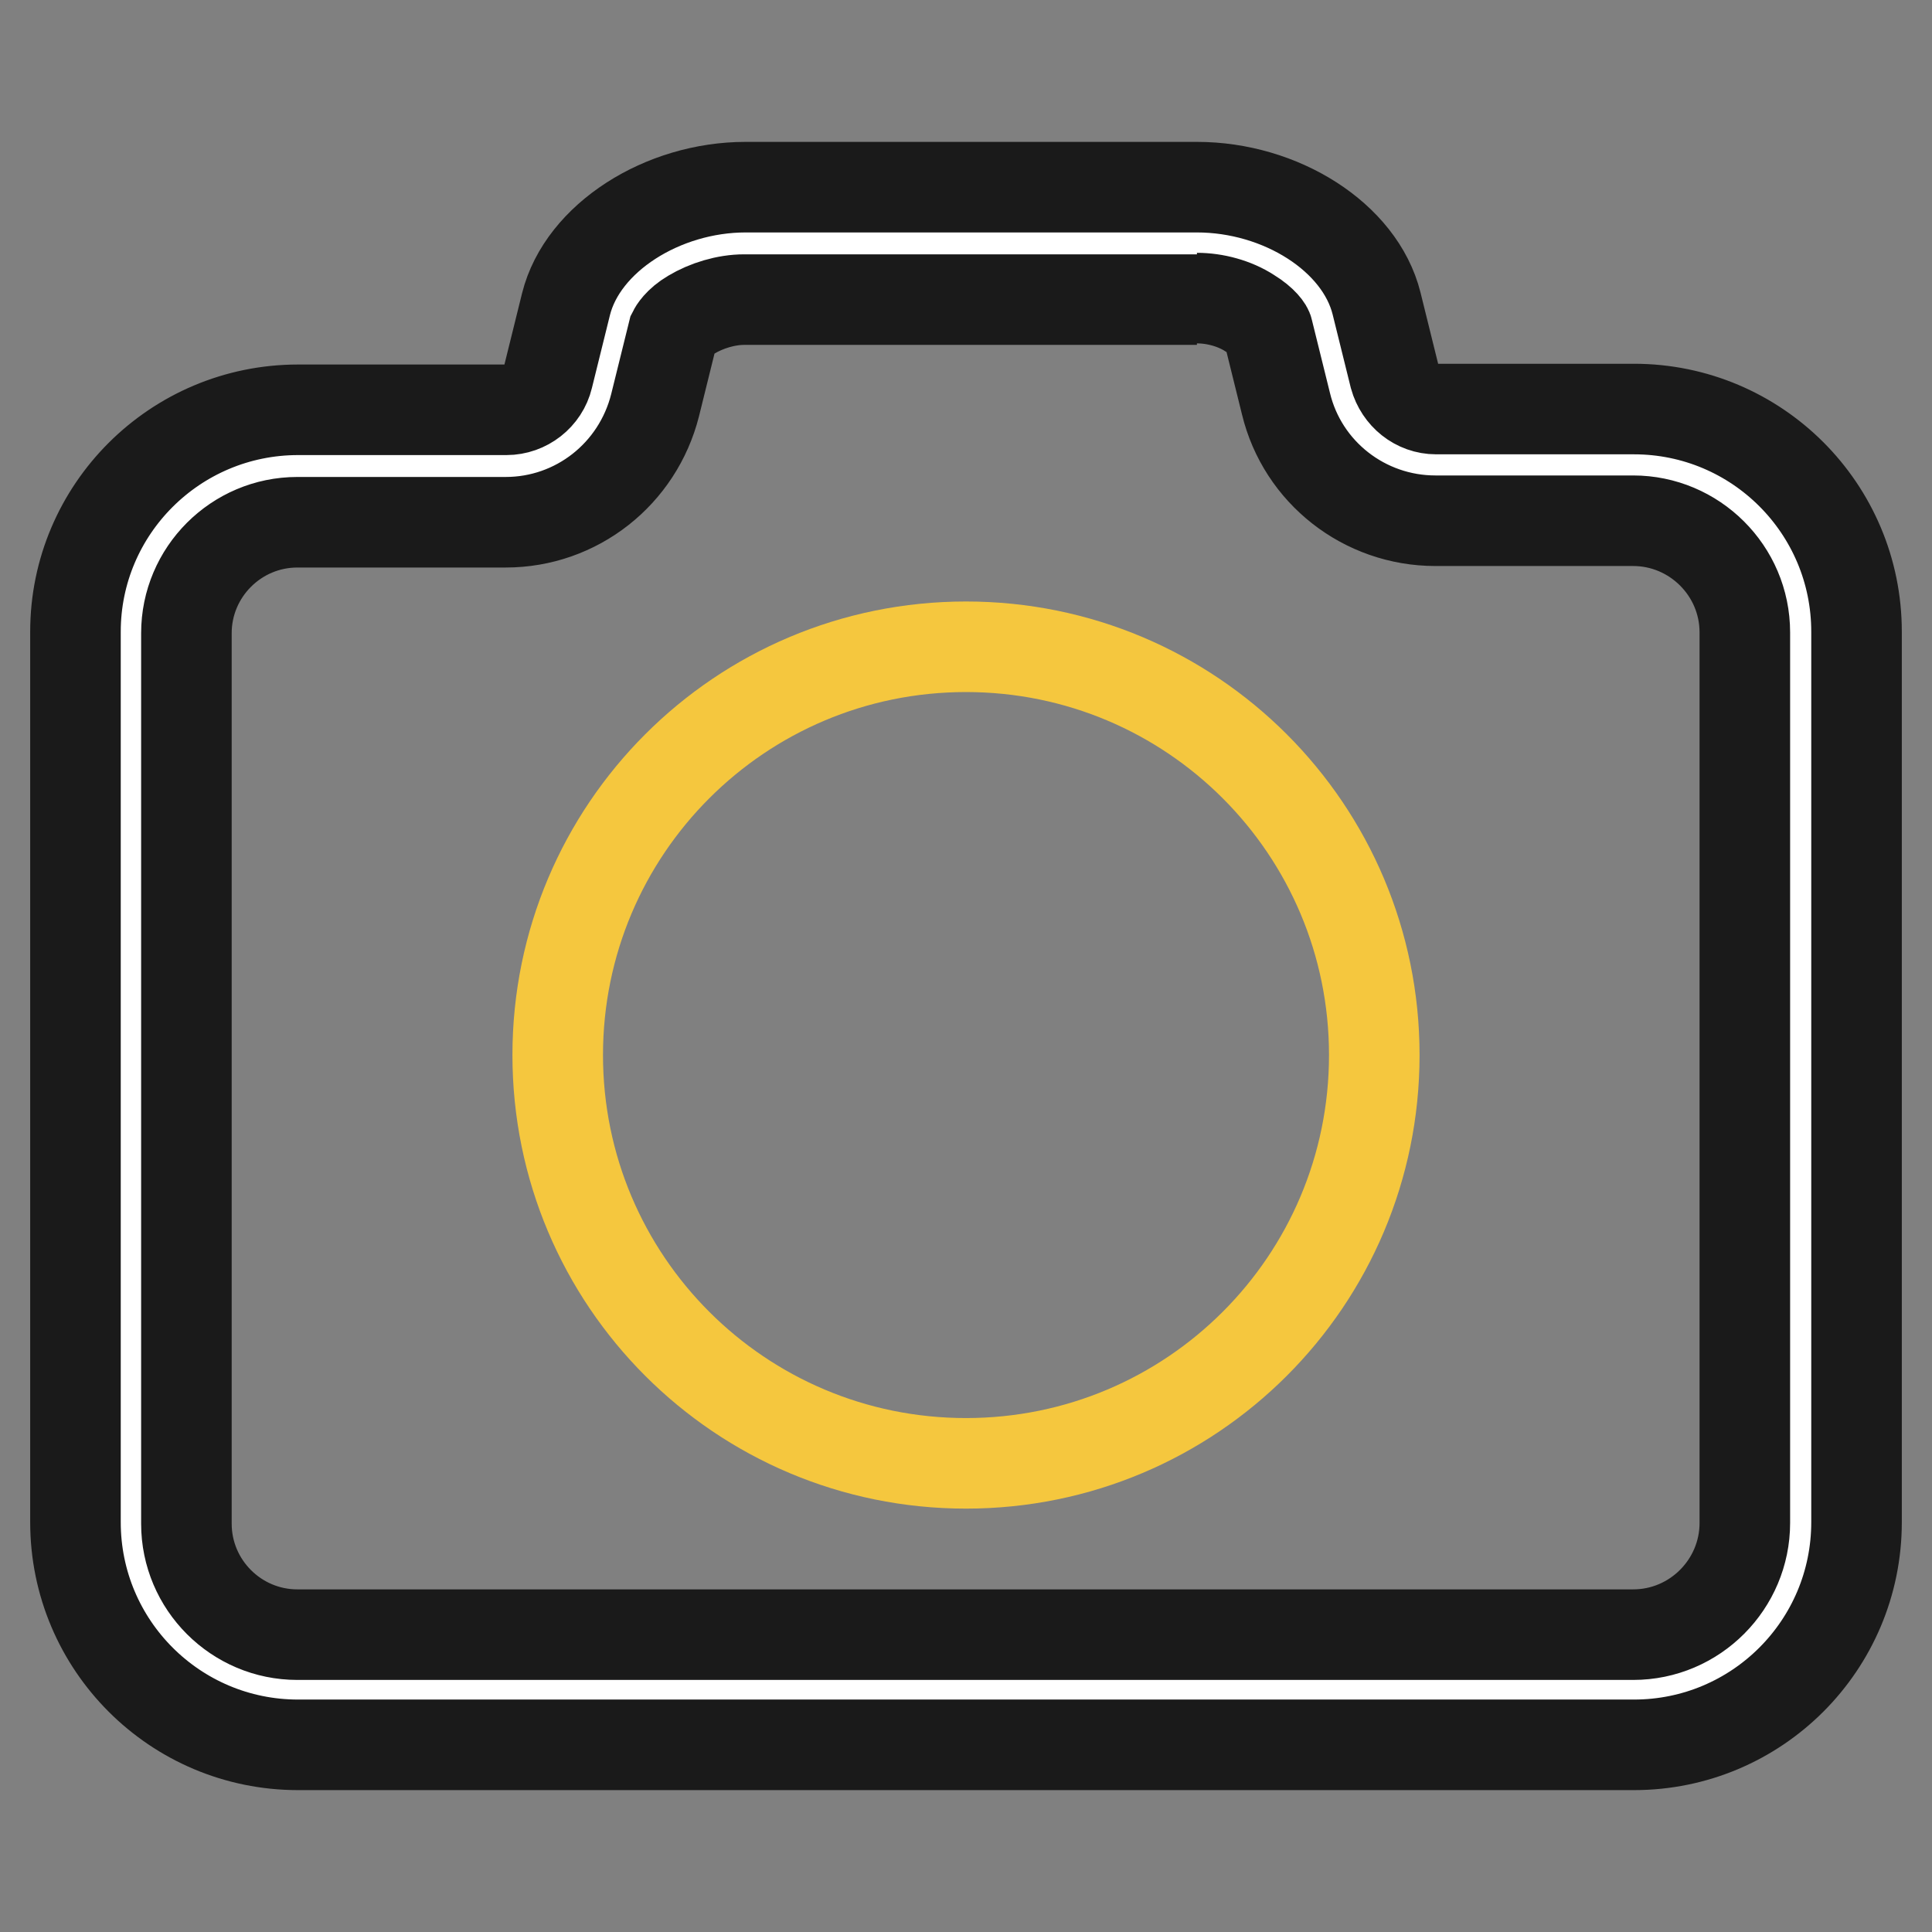
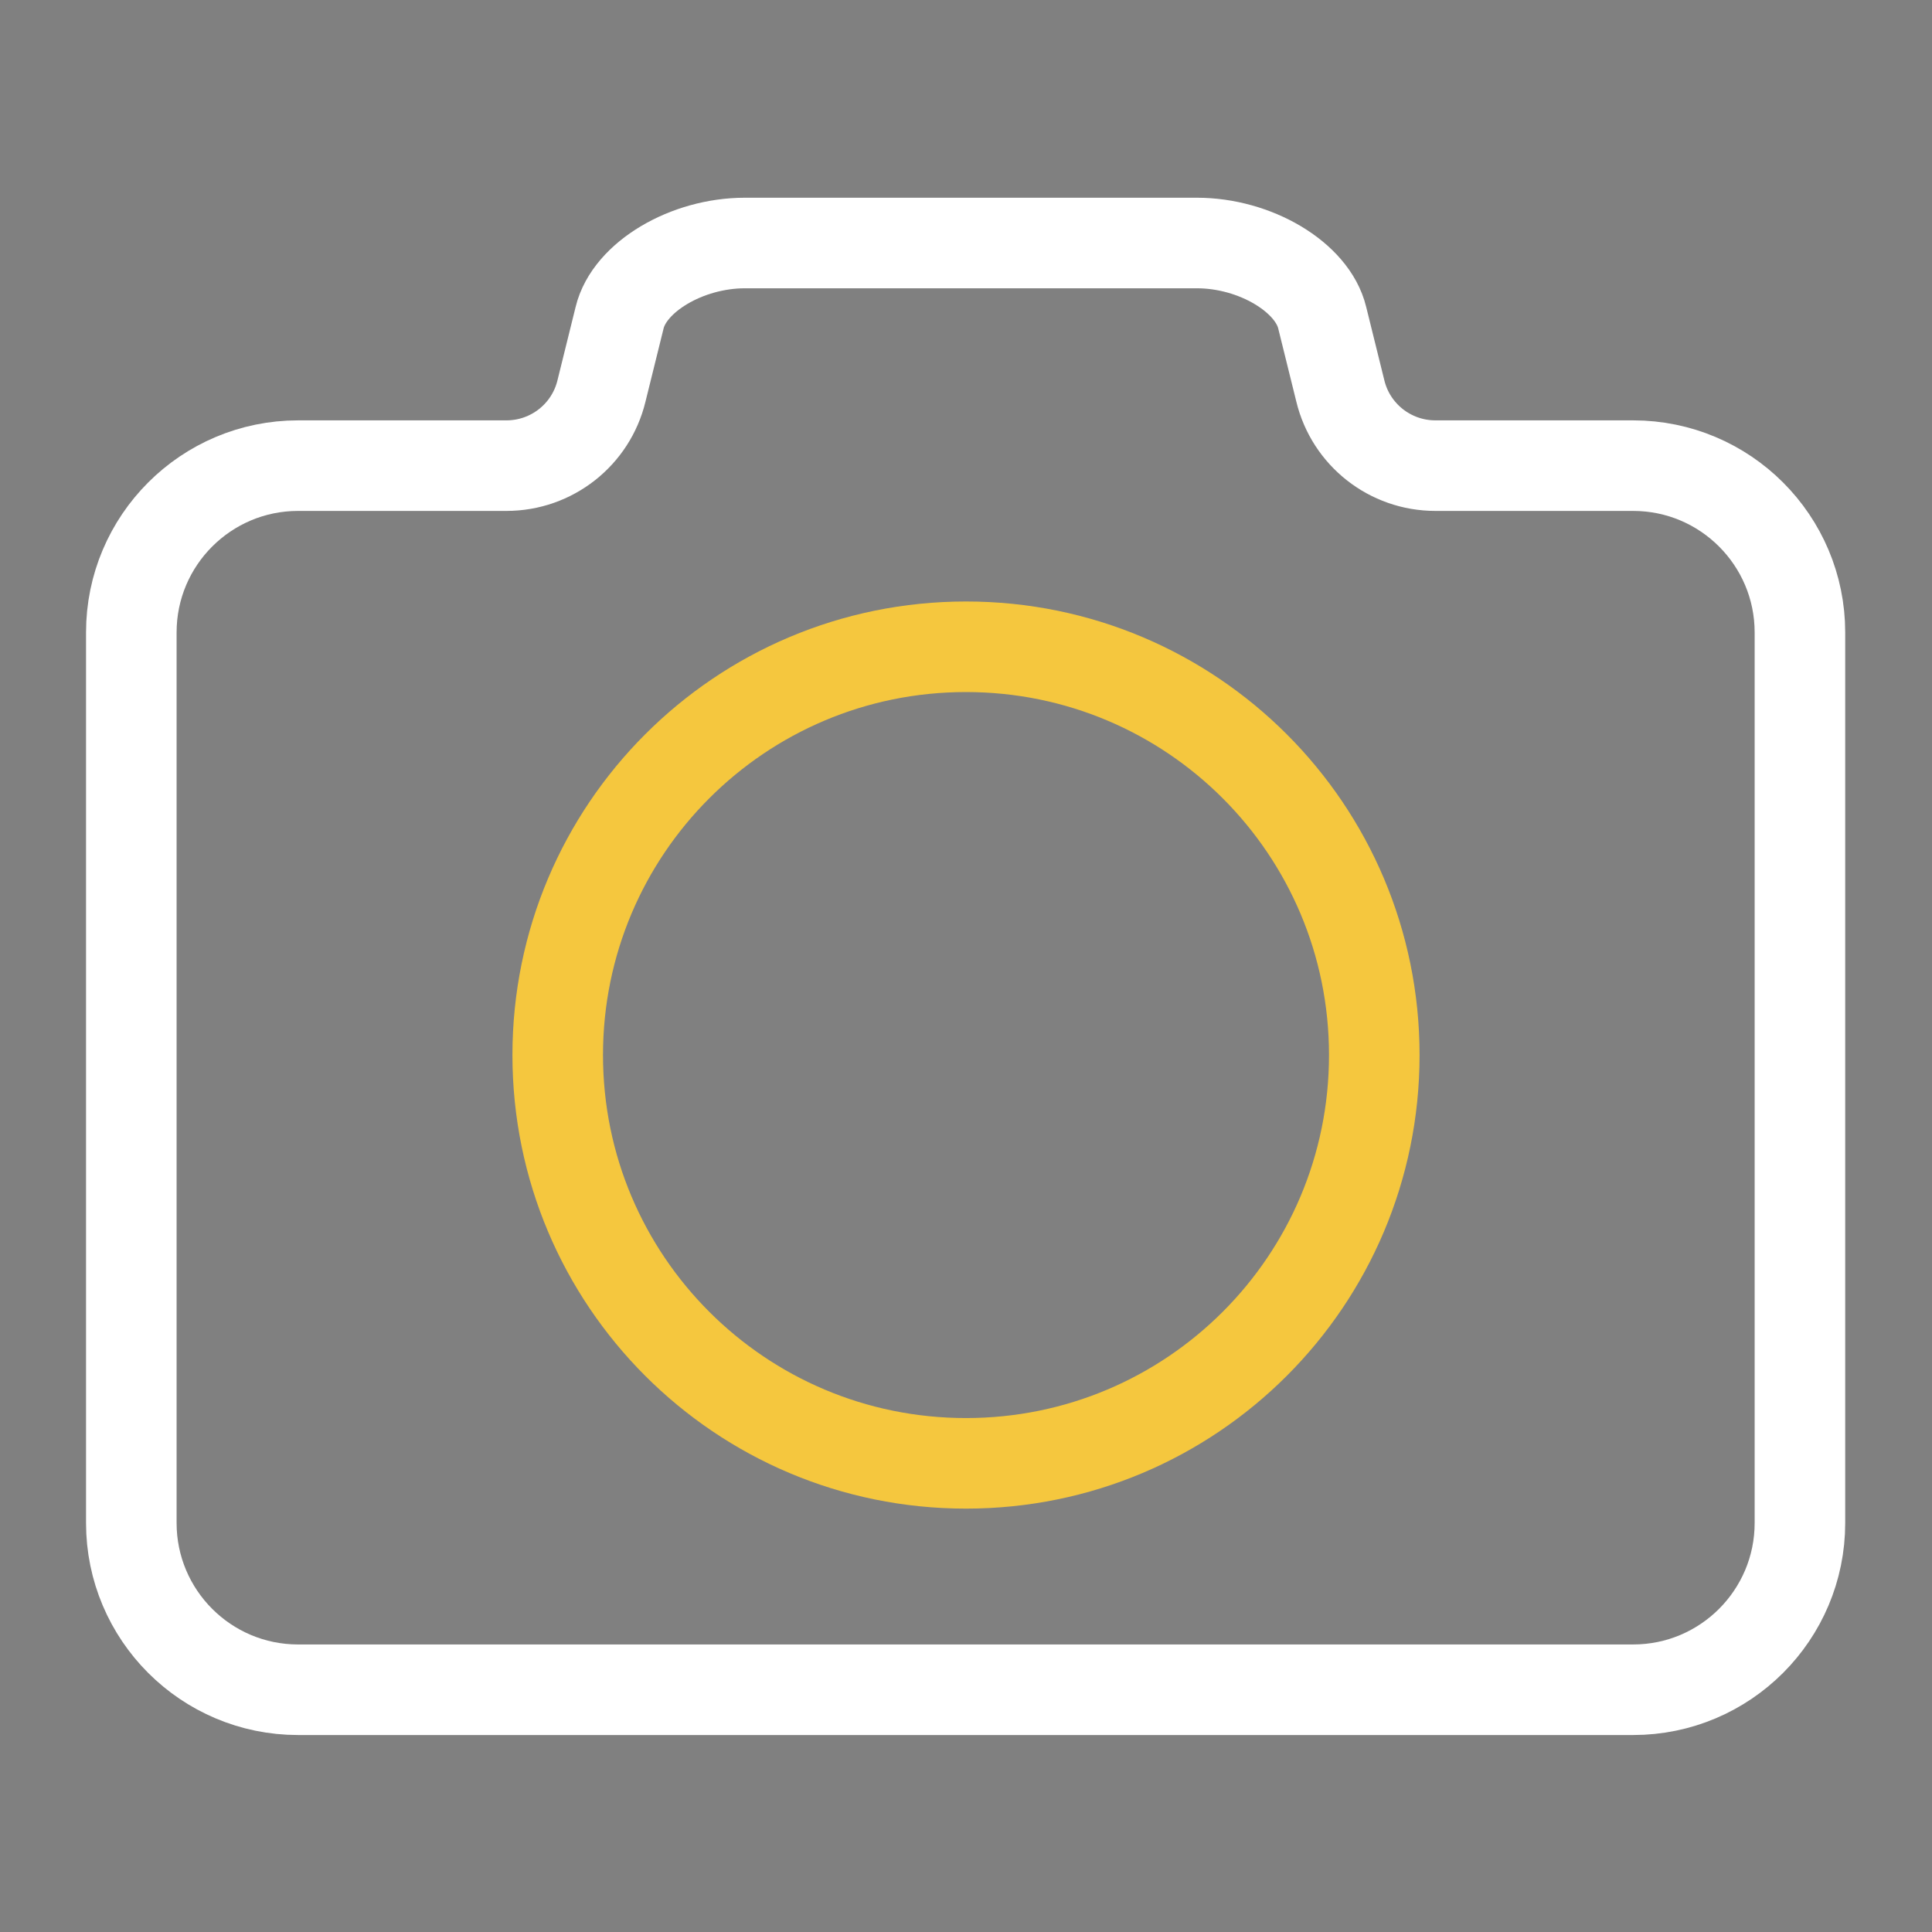
<svg xmlns="http://www.w3.org/2000/svg" version="1.1" x="0px" y="0px" viewBox="0 0 256 256" enable-background="new 0 0 256 256" xml:space="preserve">
  <rect x="0" y="0" width="256" height="256" fill="#808080" stroke="none" />
  <g>
    <path stroke-width="12" fill-opacity="0" stroke="#ffffff" d="M39.5,223.9c-12.2,0-22.1-9.9-22.1-22.1v-118c0-12.2,9.9-22.1,22.1-22.1h27.6c6,0,11.2-4.1,12.6-9.9 l2.4-9.7c1.3-5.4,8.9-9.9,16.6-9.9h59.9c7.7,0,15.3,4.5,16.6,9.9l2.4,9.7c1.4,5.8,6.6,9.9,12.6,9.9h26.2c12.2,0,22.1,9.9,22.1,22.1 v118c0,12.2-9.9,22.1-22.1,22.1H39.5L39.5,223.9z" />
-     <path stroke-width="12" fill-opacity="0" stroke="#1a1a1a" d="M158.6,39.5c2.4,0,5,0.7,7,2c1.8,1.1,2.4,2.1,2.4,2.3l2.4,9.7c2.2,9.1,10.4,15.5,19.8,15.5h26.2 c8.1,0,14.8,6.6,14.8,14.8v118c0,8.1-6.6,14.8-14.8,14.8h-177c-8.1,0-14.7-6.6-14.7-14.7v-118c0-8.1,6.6-14.7,14.7-14.7h27.6 c9.4,0,17.5-6.4,19.8-15.5l2.4-9.7c0.1-0.2,0.7-1.3,2.4-2.3c2-1.2,4.6-2,7-2H158.6 M158.6,24.8H98.8c-11,0-21.6,6.7-23.8,15.5 L72.6,50c-0.6,2.5-2.9,4.3-5.5,4.3H39.5C23.2,54.3,10,67.5,10,83.7v118c0,16.3,13.2,29.5,29.5,29.5h177c16.3,0,29.5-13.2,29.5-29.5 v-118c0-16.3-13.2-29.5-29.5-29.5h-26.2c-2.6,0-4.8-1.8-5.5-4.3l-2.4-9.7C180.2,31.4,169.7,24.8,158.6,24.8L158.6,24.8z" />
    <path stroke-width="12" fill-opacity="0" stroke="#f5c73e" d="M128,85.7c29.9,0,54.1,24.2,54.1,54.1s-24.2,54.1-54.1,54.1s-54.1-24.2-54.1-54.1S98.1,85.7,128,85.7 L128,85.7z" />
  </g>
</svg>